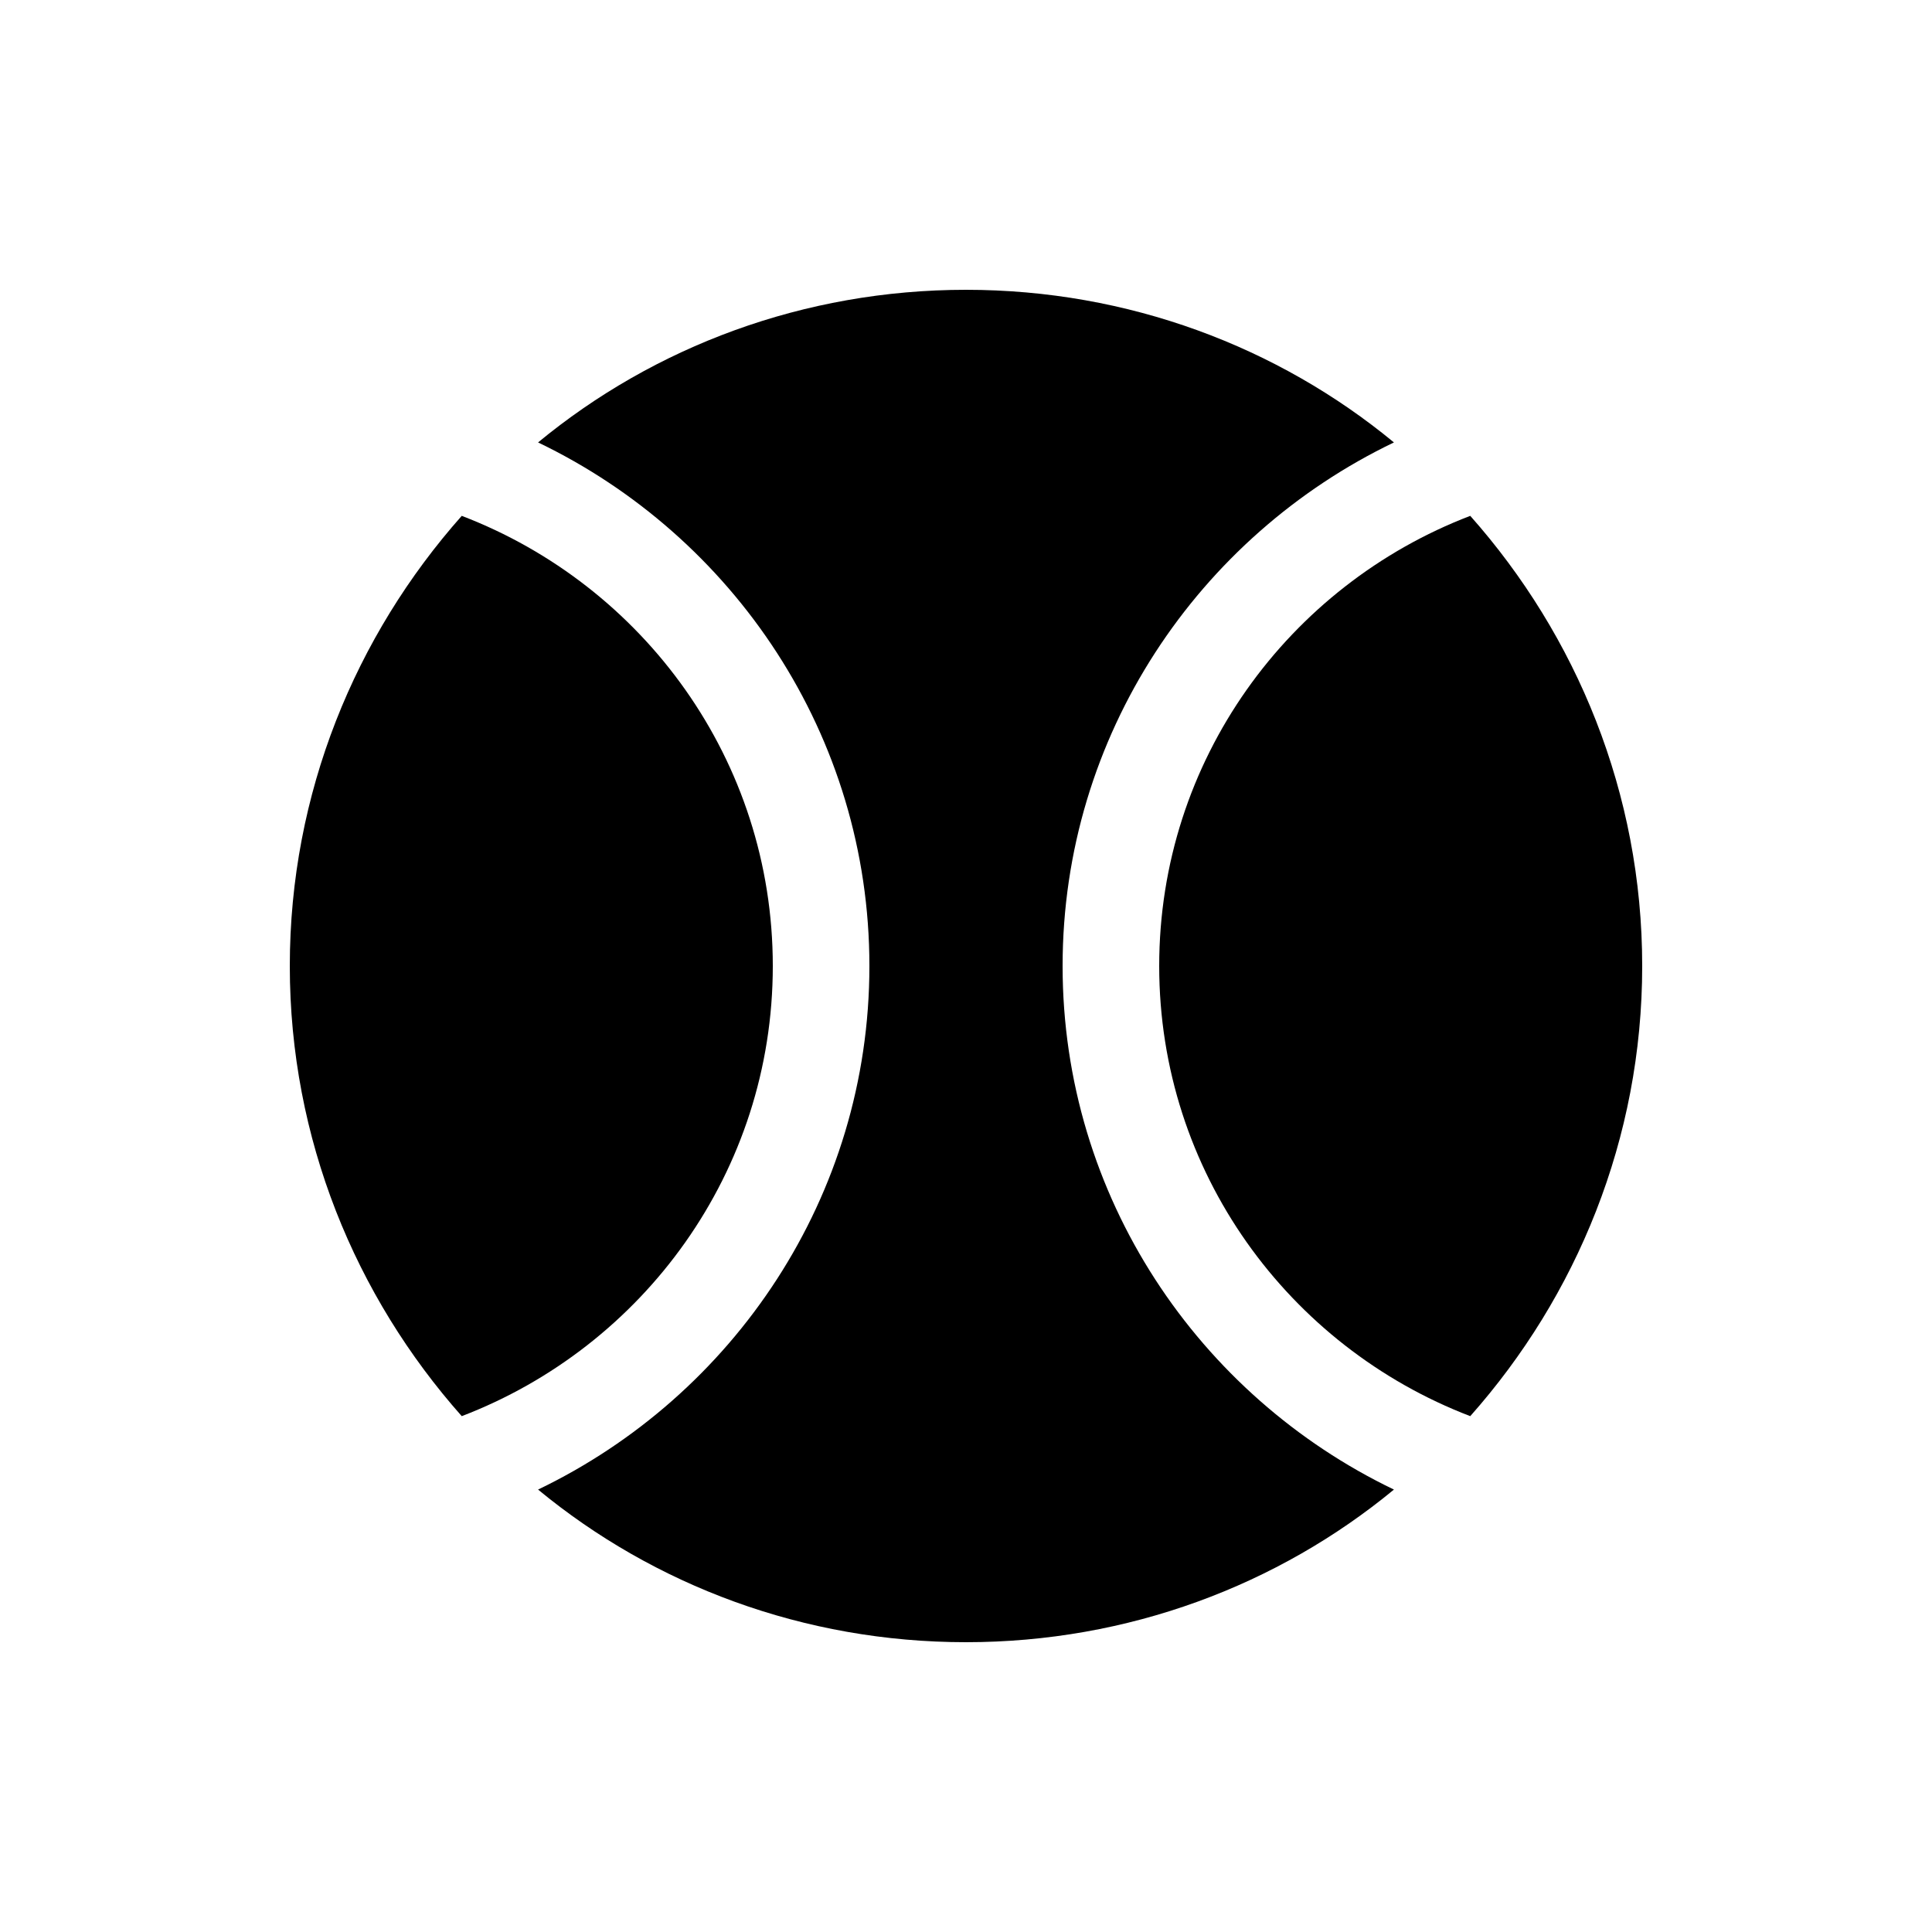
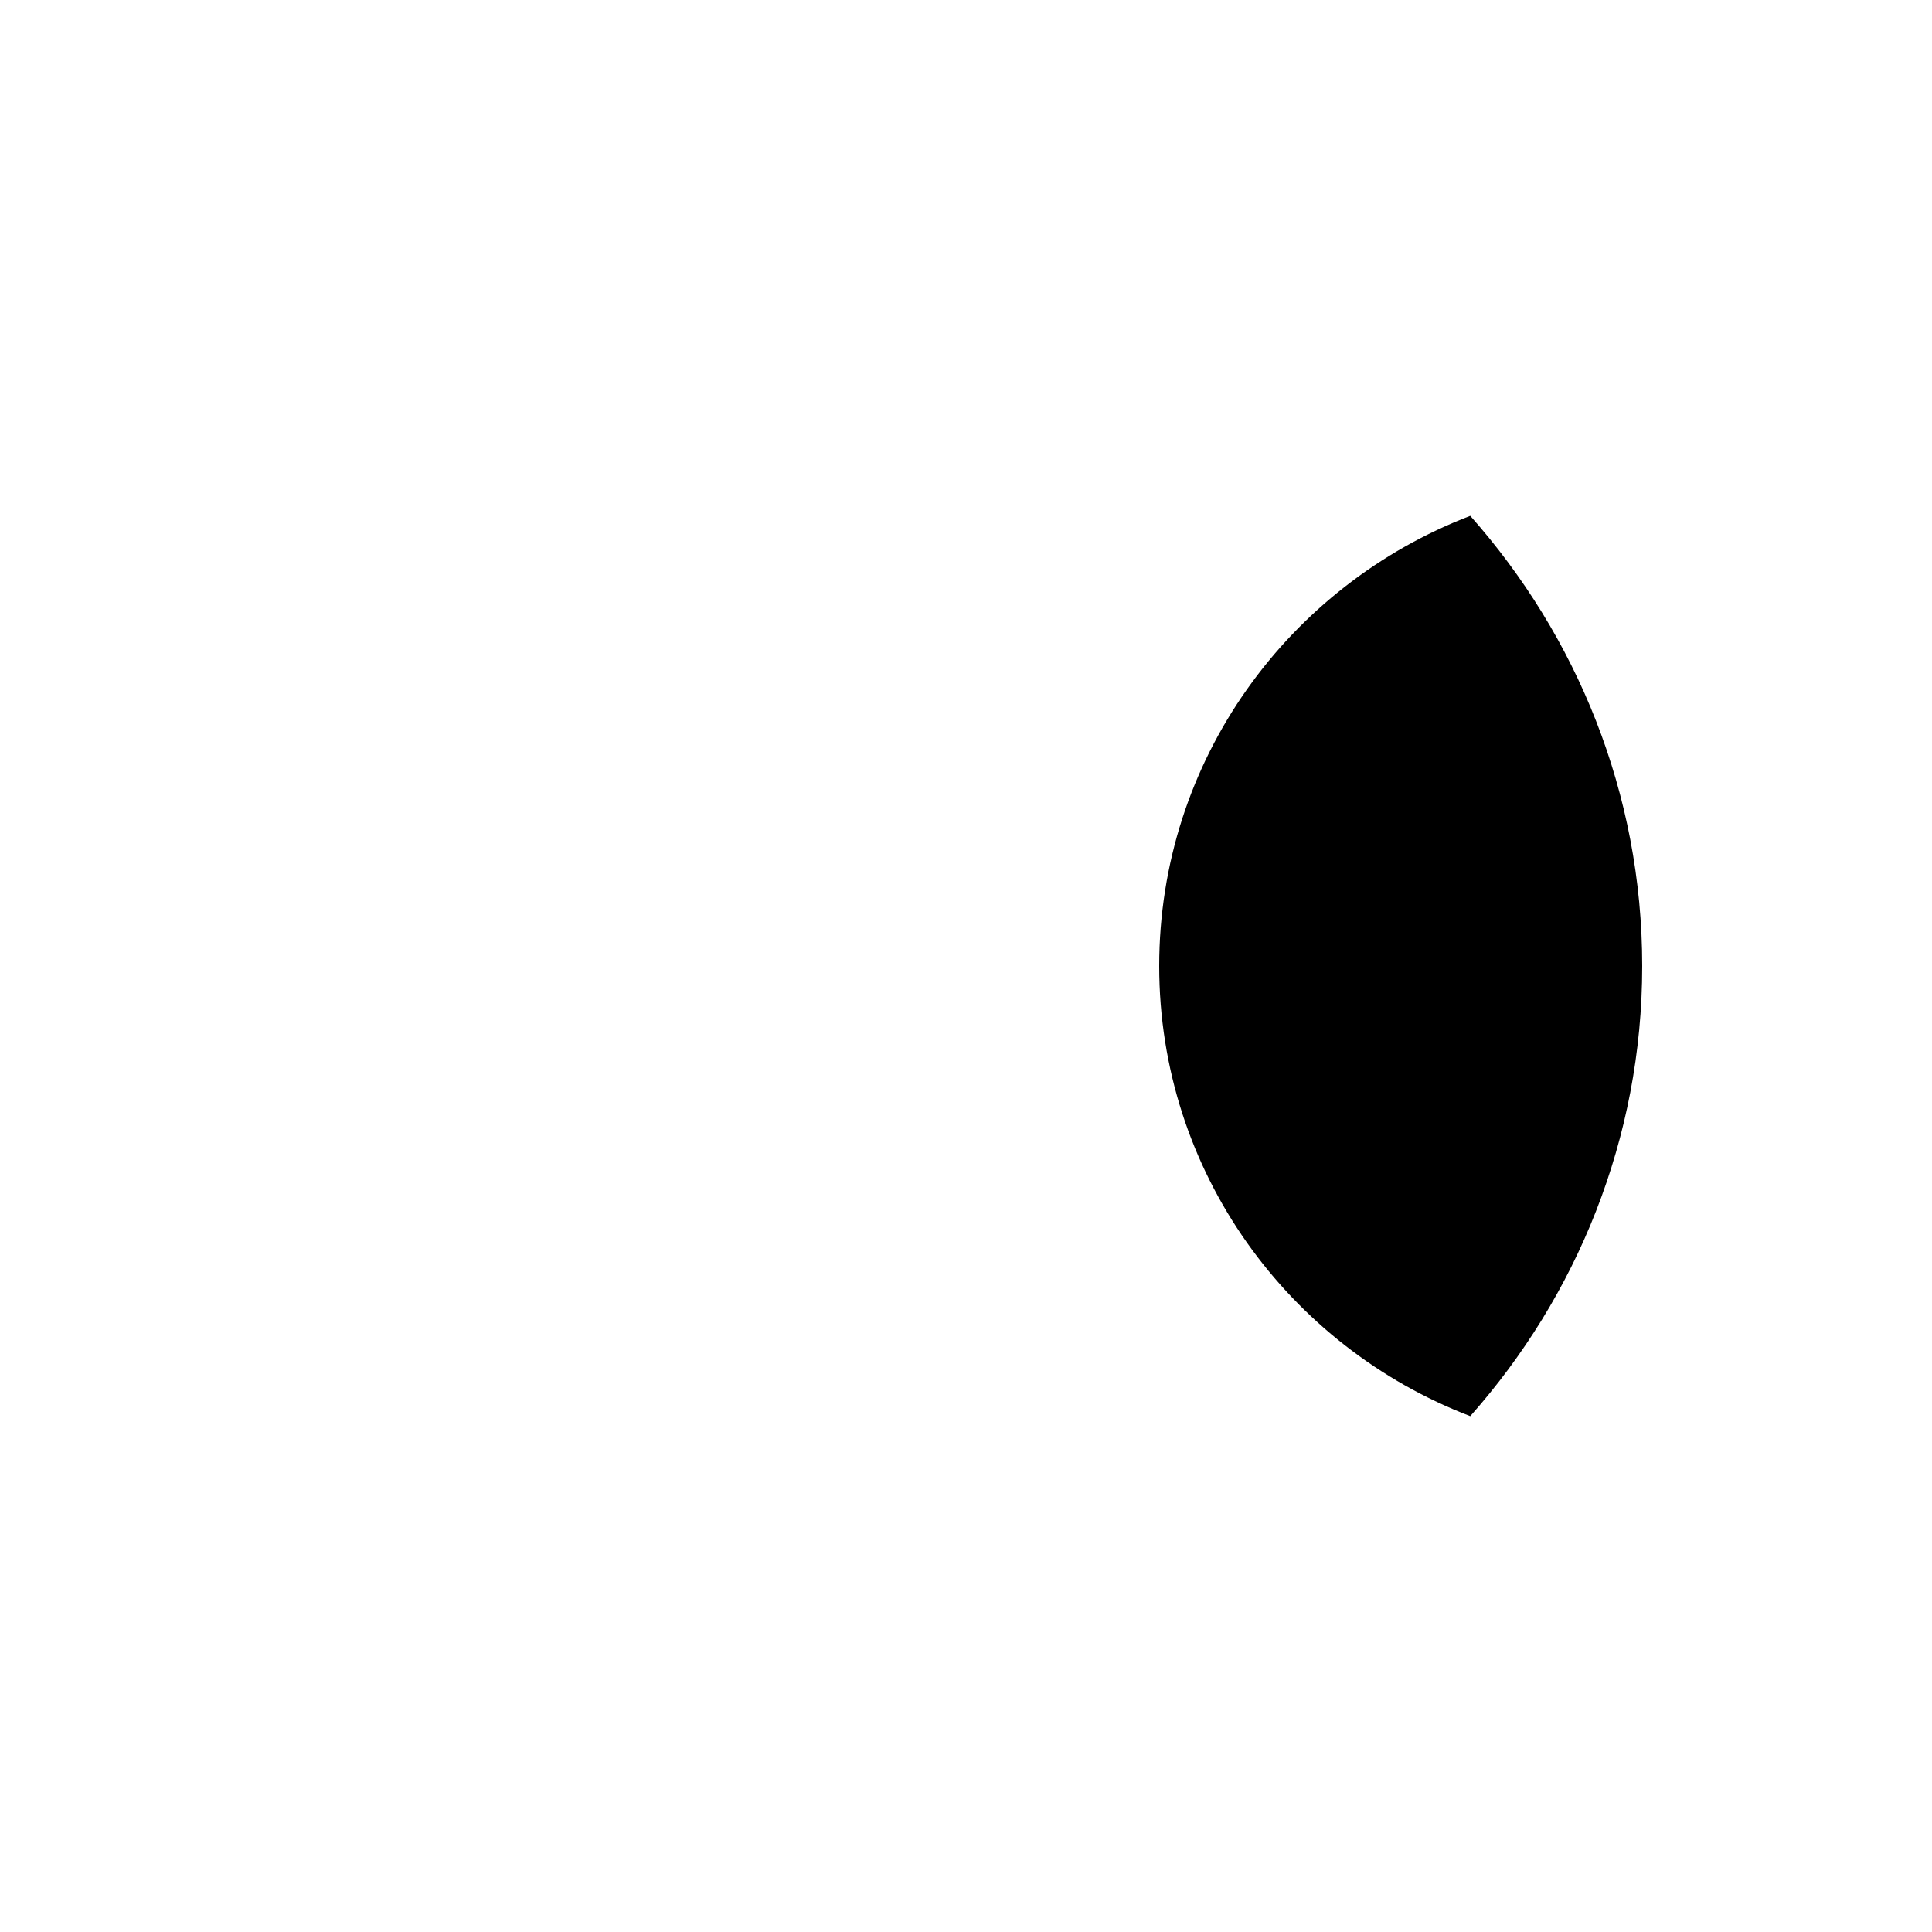
<svg xmlns="http://www.w3.org/2000/svg" enable-background="new 0 0 20 20" height="20" viewBox="0 0 20 20" width="20">
  <g>
-     <rect fill="none" height="20" width="20" />
-   </g>
+     </g>
  <g>
    <g>
      <g>
        <path d="M15.22,5.34C13.34,6.06,12,7.87,12,10s1.34,3.94,3.22,4.66C16.32,13.42,17,11.79,17,10C17,8.21,16.32,6.58,15.22,5.34z" />
      </g>
      <g>
-         <path d="M11,10c0-2.39,1.41-4.45,3.43-5.42C13.23,3.59,11.68,3,10,3S6.77,3.59,5.57,4.58C7.59,5.55,9,7.61,9,10 s-1.41,4.45-3.43,5.42C6.77,16.41,8.32,17,10,17s3.23-0.59,4.43-1.58C12.41,14.45,11,12.39,11,10z" />
-       </g>
+         </g>
      <g>
-         <path d="M4.78,5.34C3.68,6.58,3,8.21,3,10c0,1.79,0.68,3.42,1.78,4.66C6.66,13.94,8,12.13,8,10S6.66,6.06,4.78,5.34z" />
-       </g>
+         </g>
    </g>
  </g>
</svg>